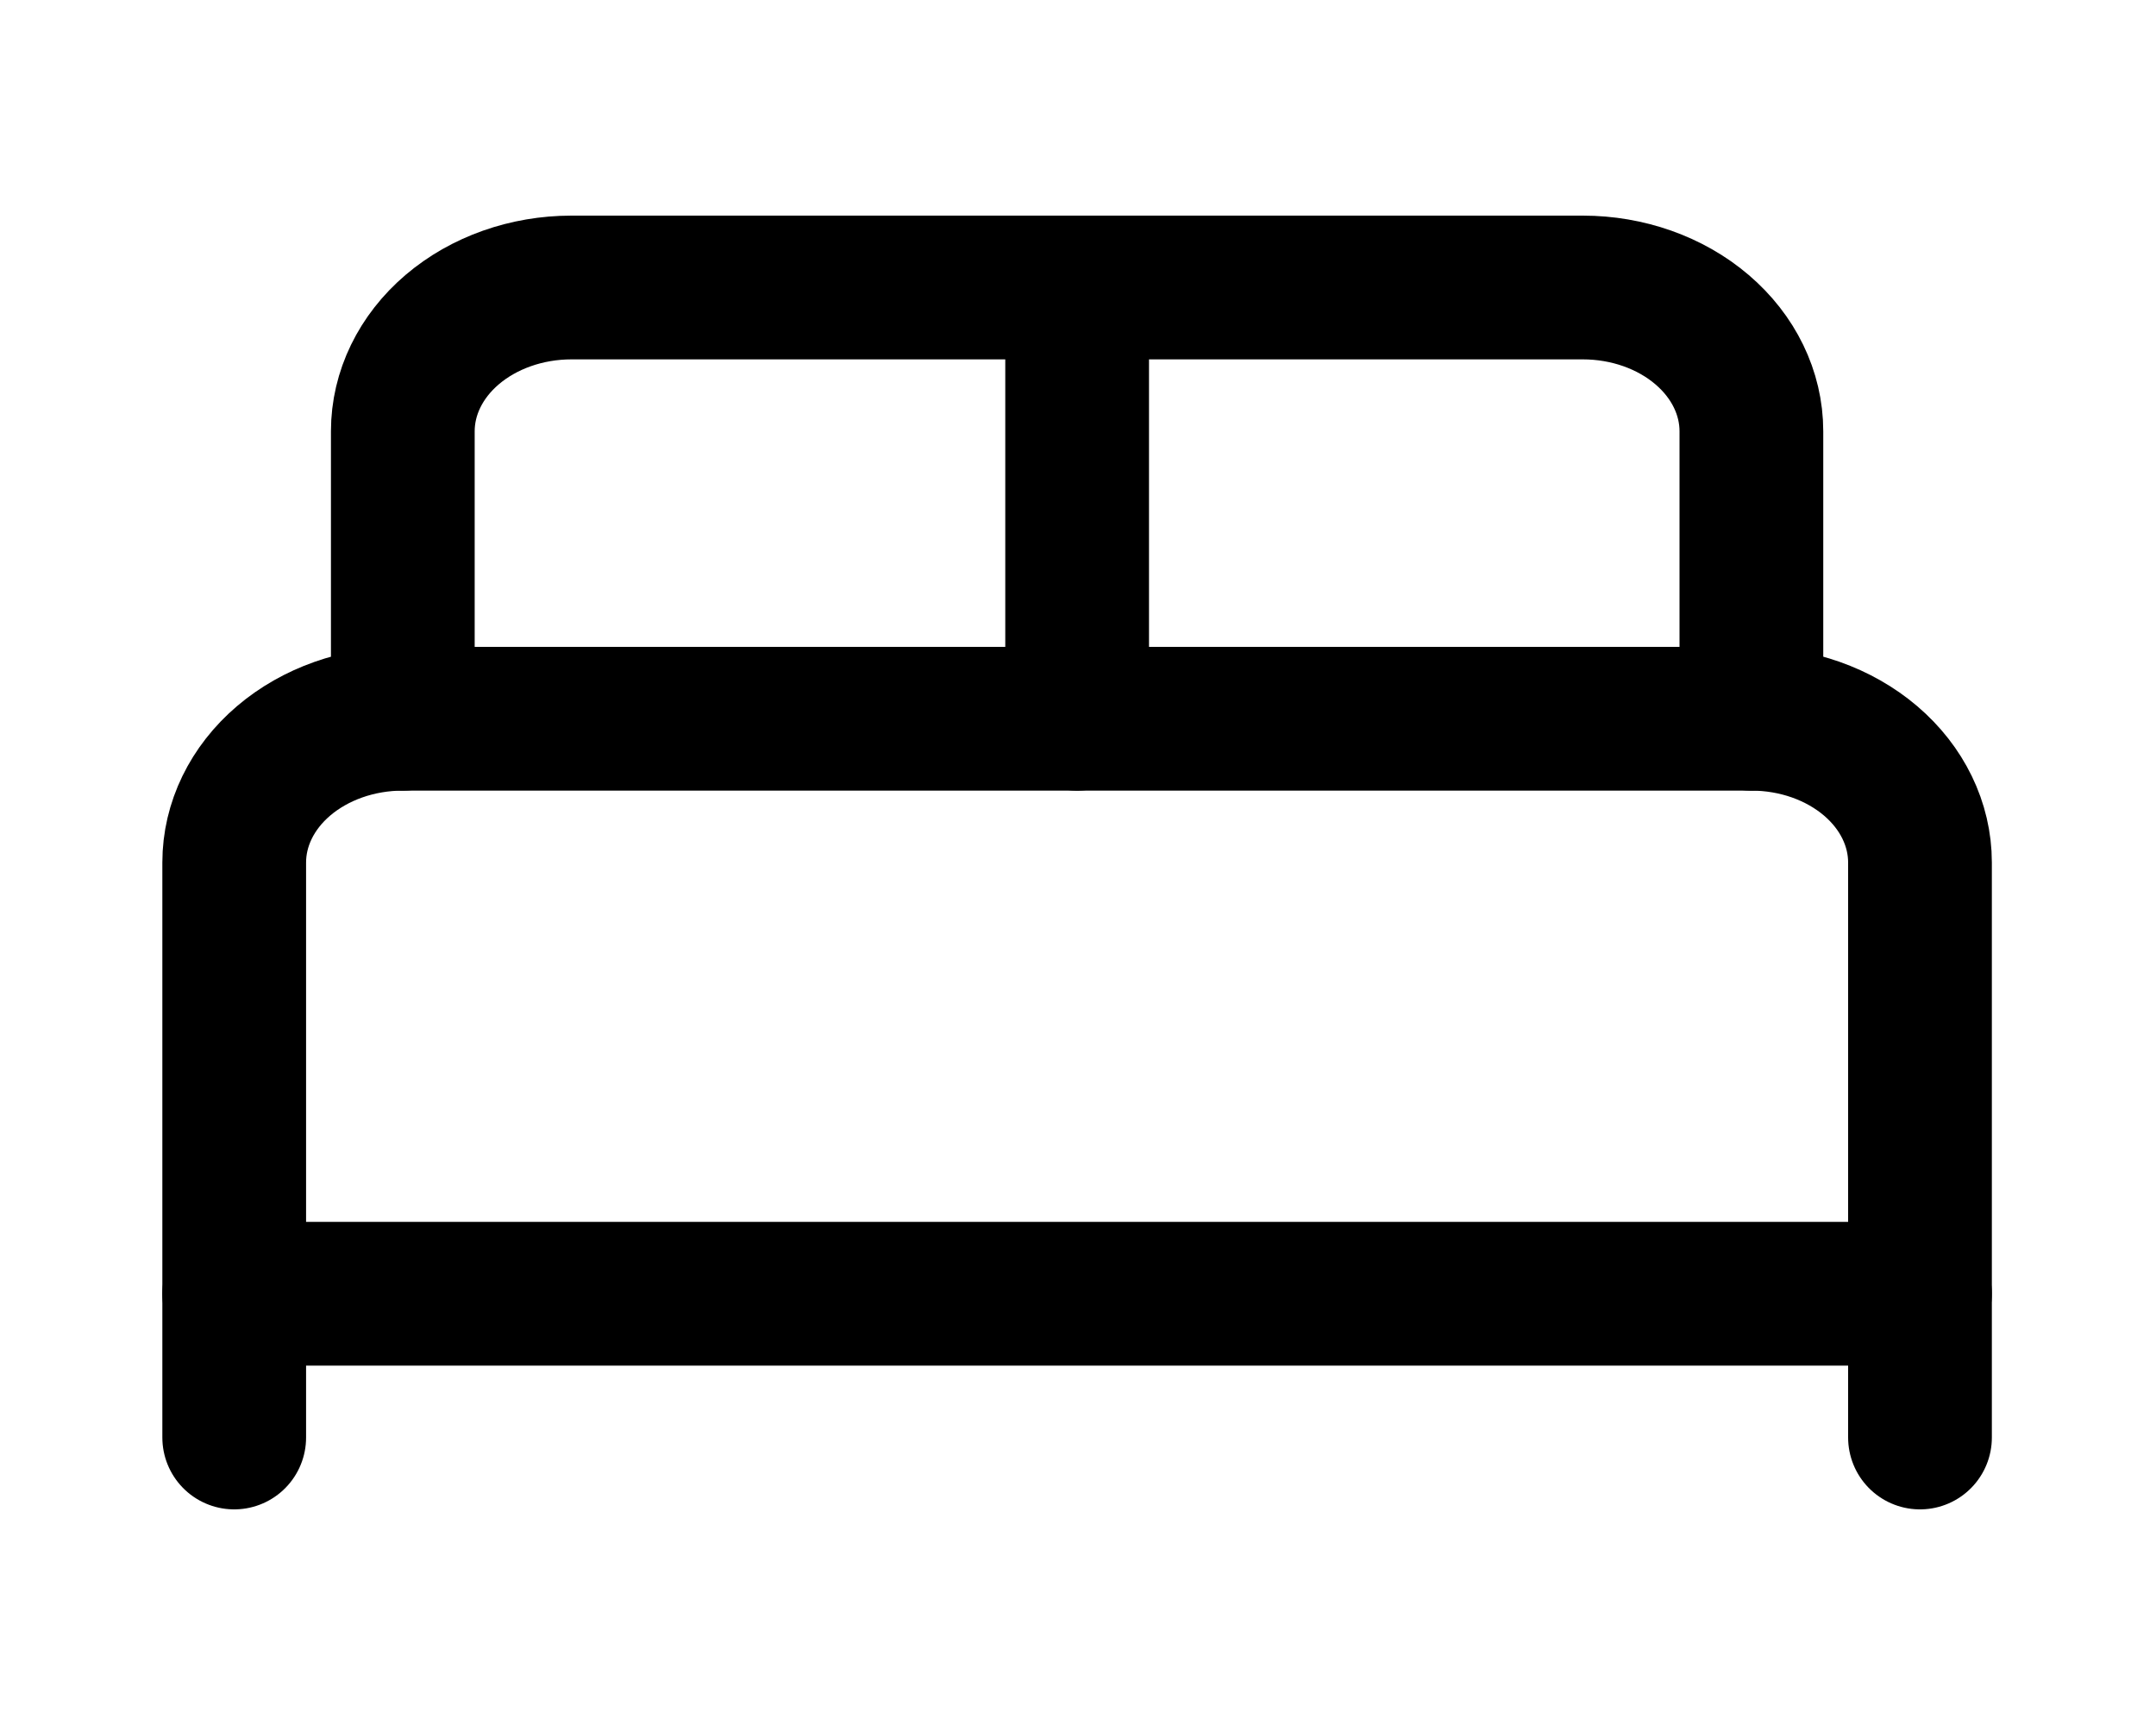
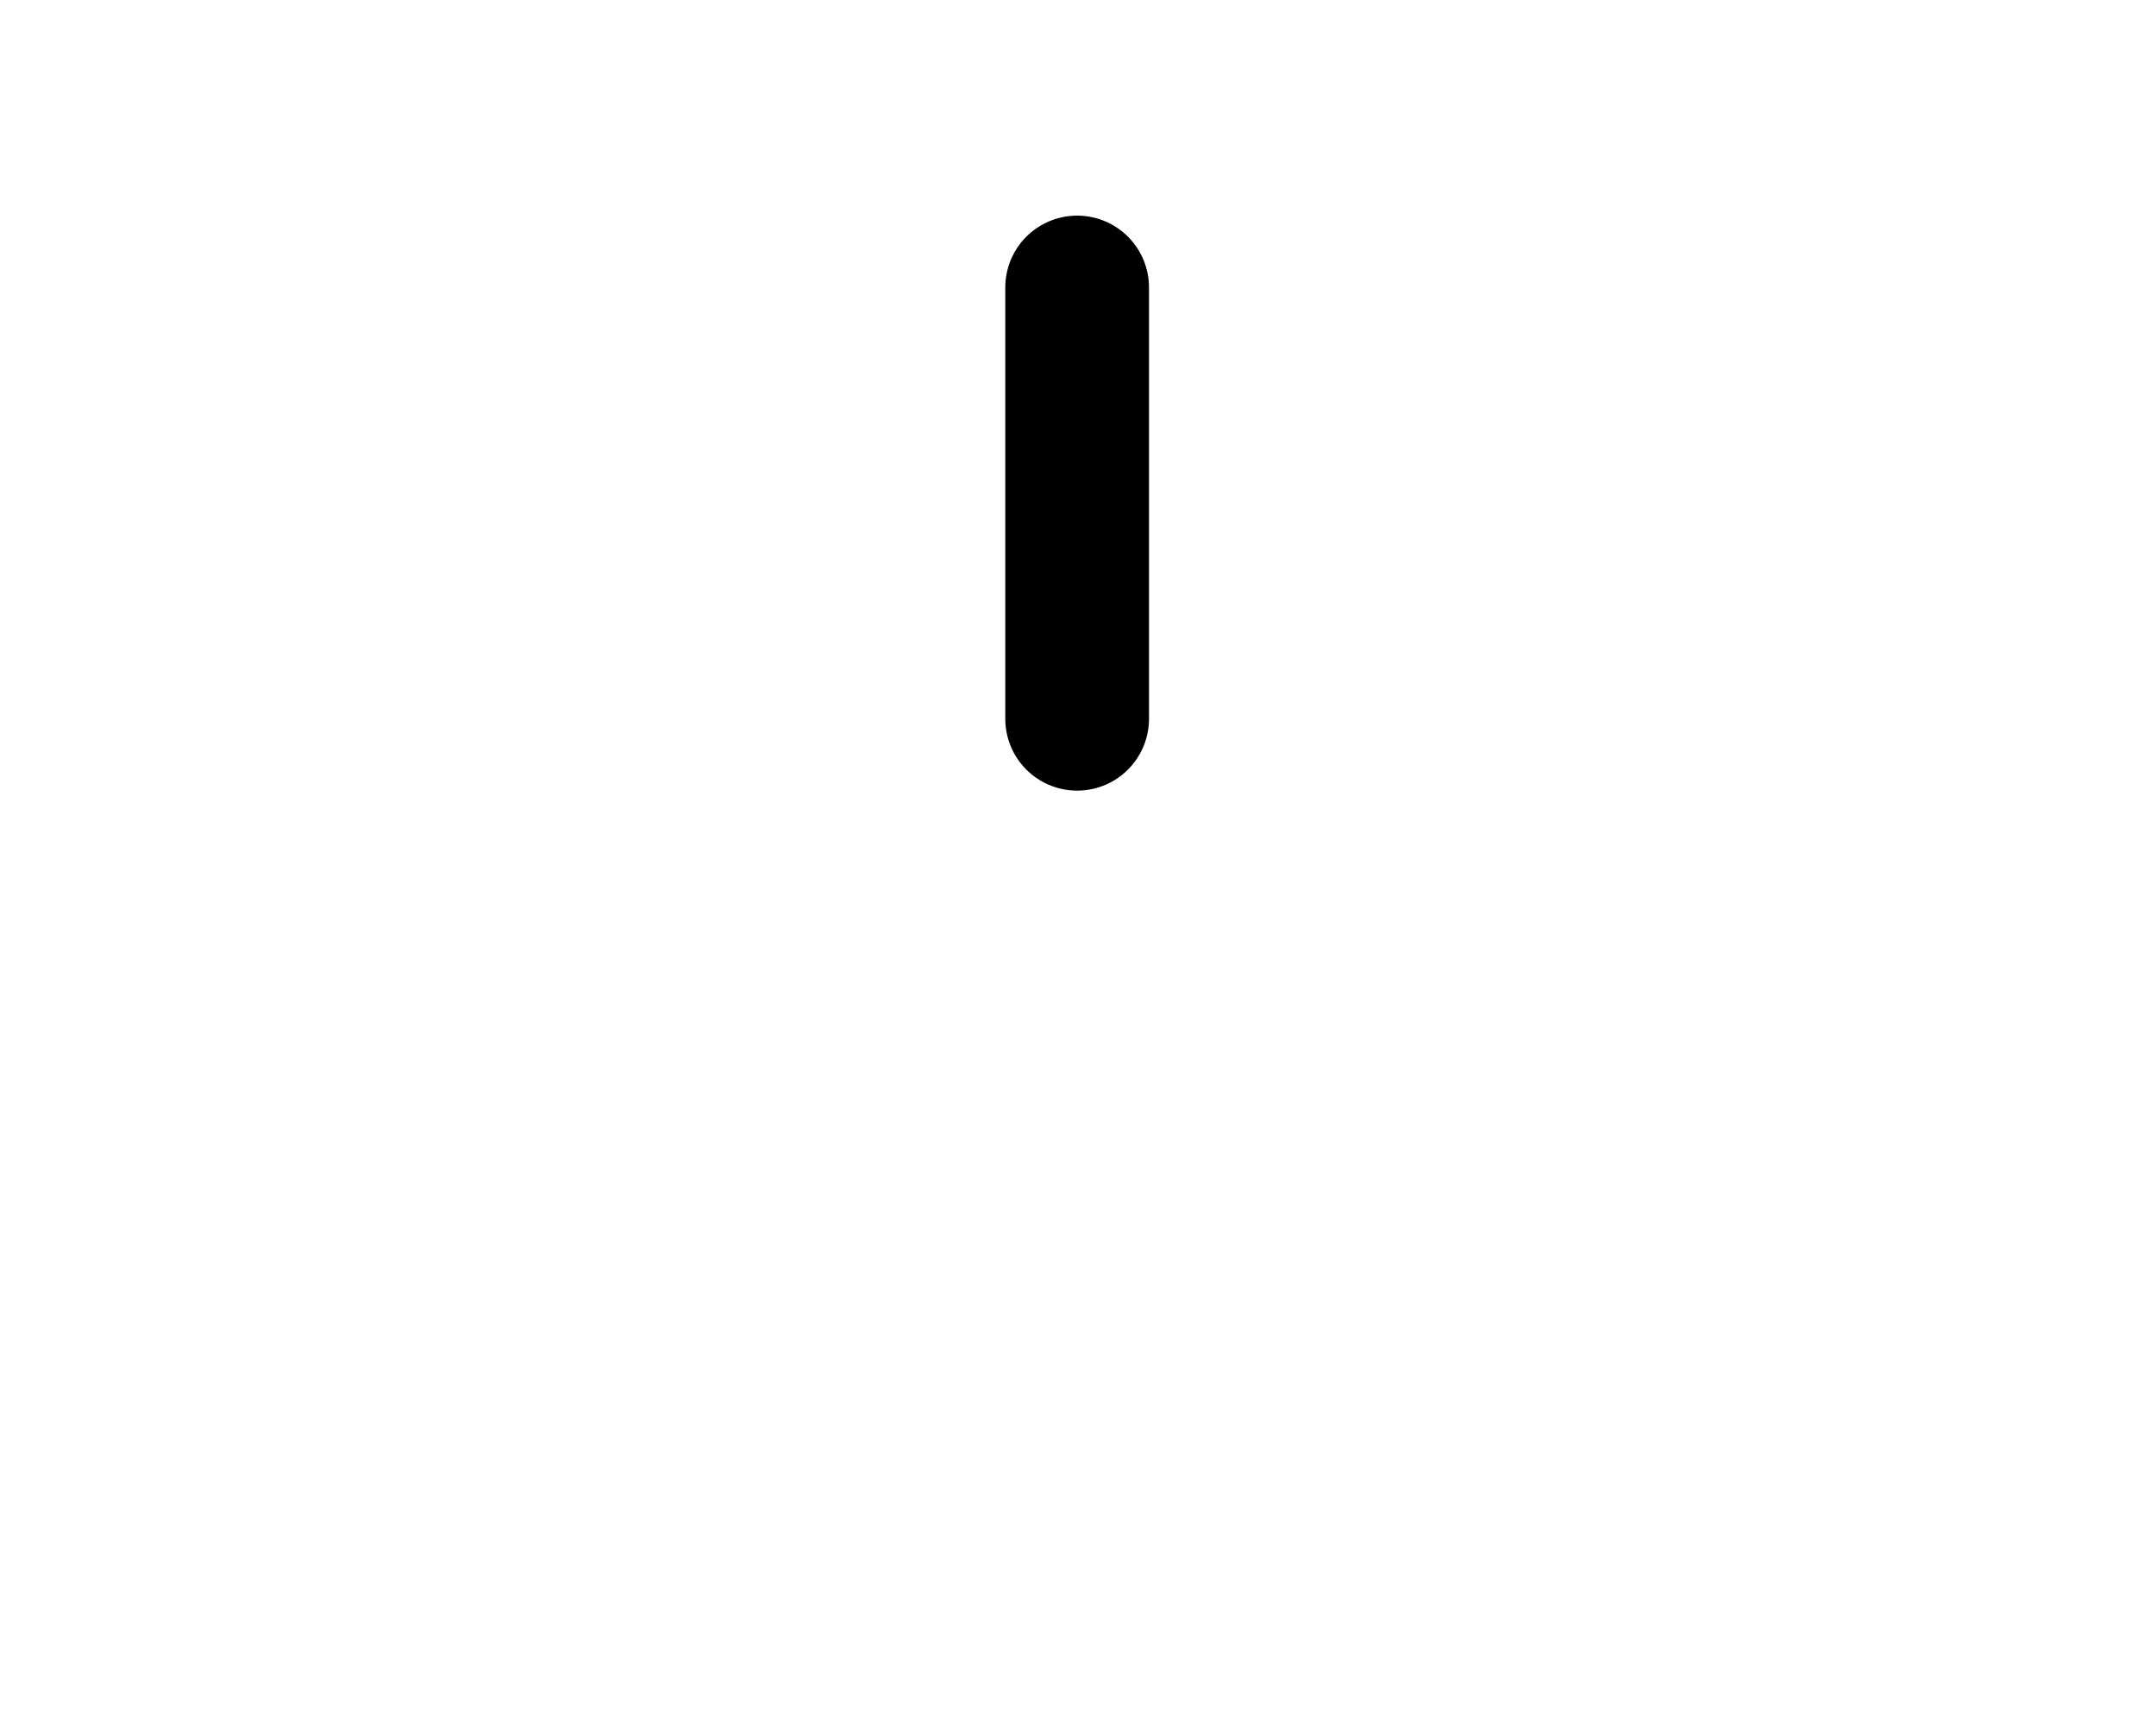
<svg xmlns="http://www.w3.org/2000/svg" width="30" height="24" viewBox="0 0 30 24" fill="none">
-   <path d="M3.259 20V12C3.259 11.47 3.506 10.961 3.946 10.586C4.386 10.211 4.983 10 5.605 10H24.37C24.992 10 25.589 10.211 26.029 10.586C26.469 10.961 26.716 11.47 26.716 12V20" stroke="black" stroke-width="2" stroke-linecap="round" stroke-linejoin="round" />
-   <path d="M5.605 10V6C5.605 5.47 5.852 4.961 6.292 4.586C6.732 4.211 7.329 4 7.951 4H22.025C22.647 4 23.244 4.211 23.683 4.586C24.123 4.961 24.37 5.47 24.37 6V10" stroke="black" stroke-width="2" stroke-linecap="round" stroke-linejoin="round" />
  <path d="M14.988 4V10" stroke="black" stroke-width="2" stroke-linecap="round" stroke-linejoin="round" />
-   <path d="M3.259 18H26.716" stroke="black" stroke-width="2" stroke-linecap="round" stroke-linejoin="round" />
</svg>